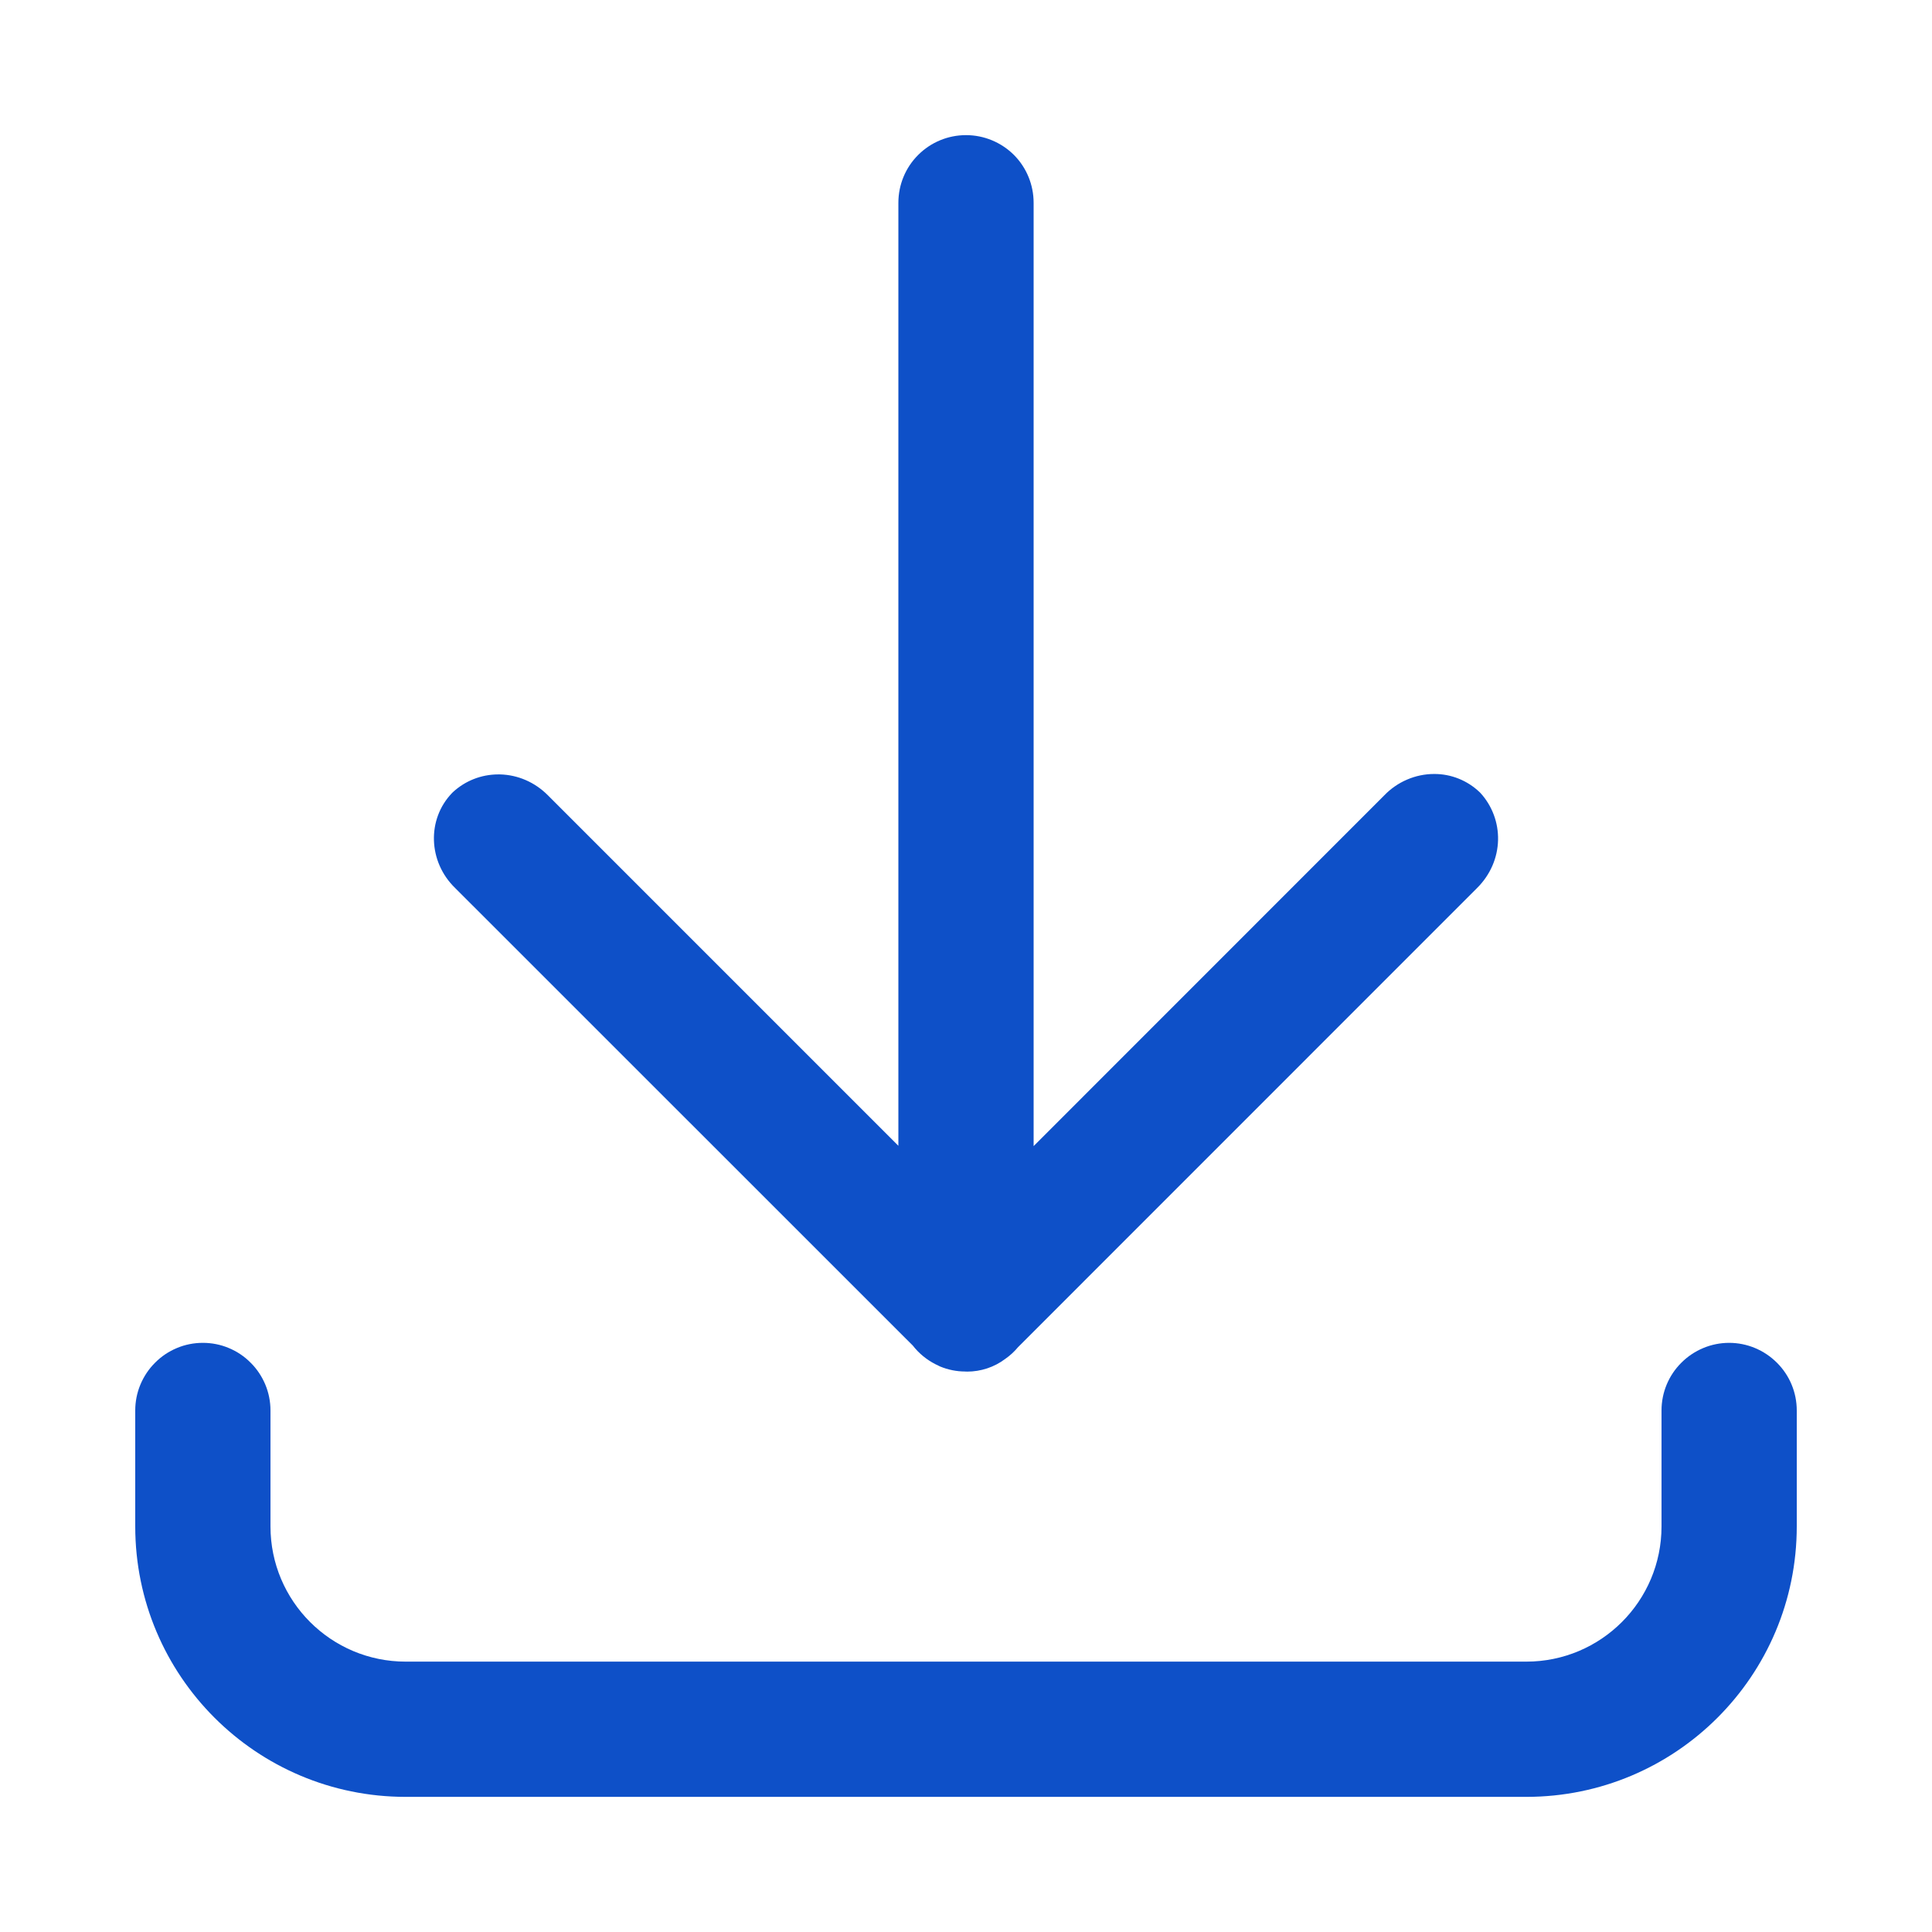
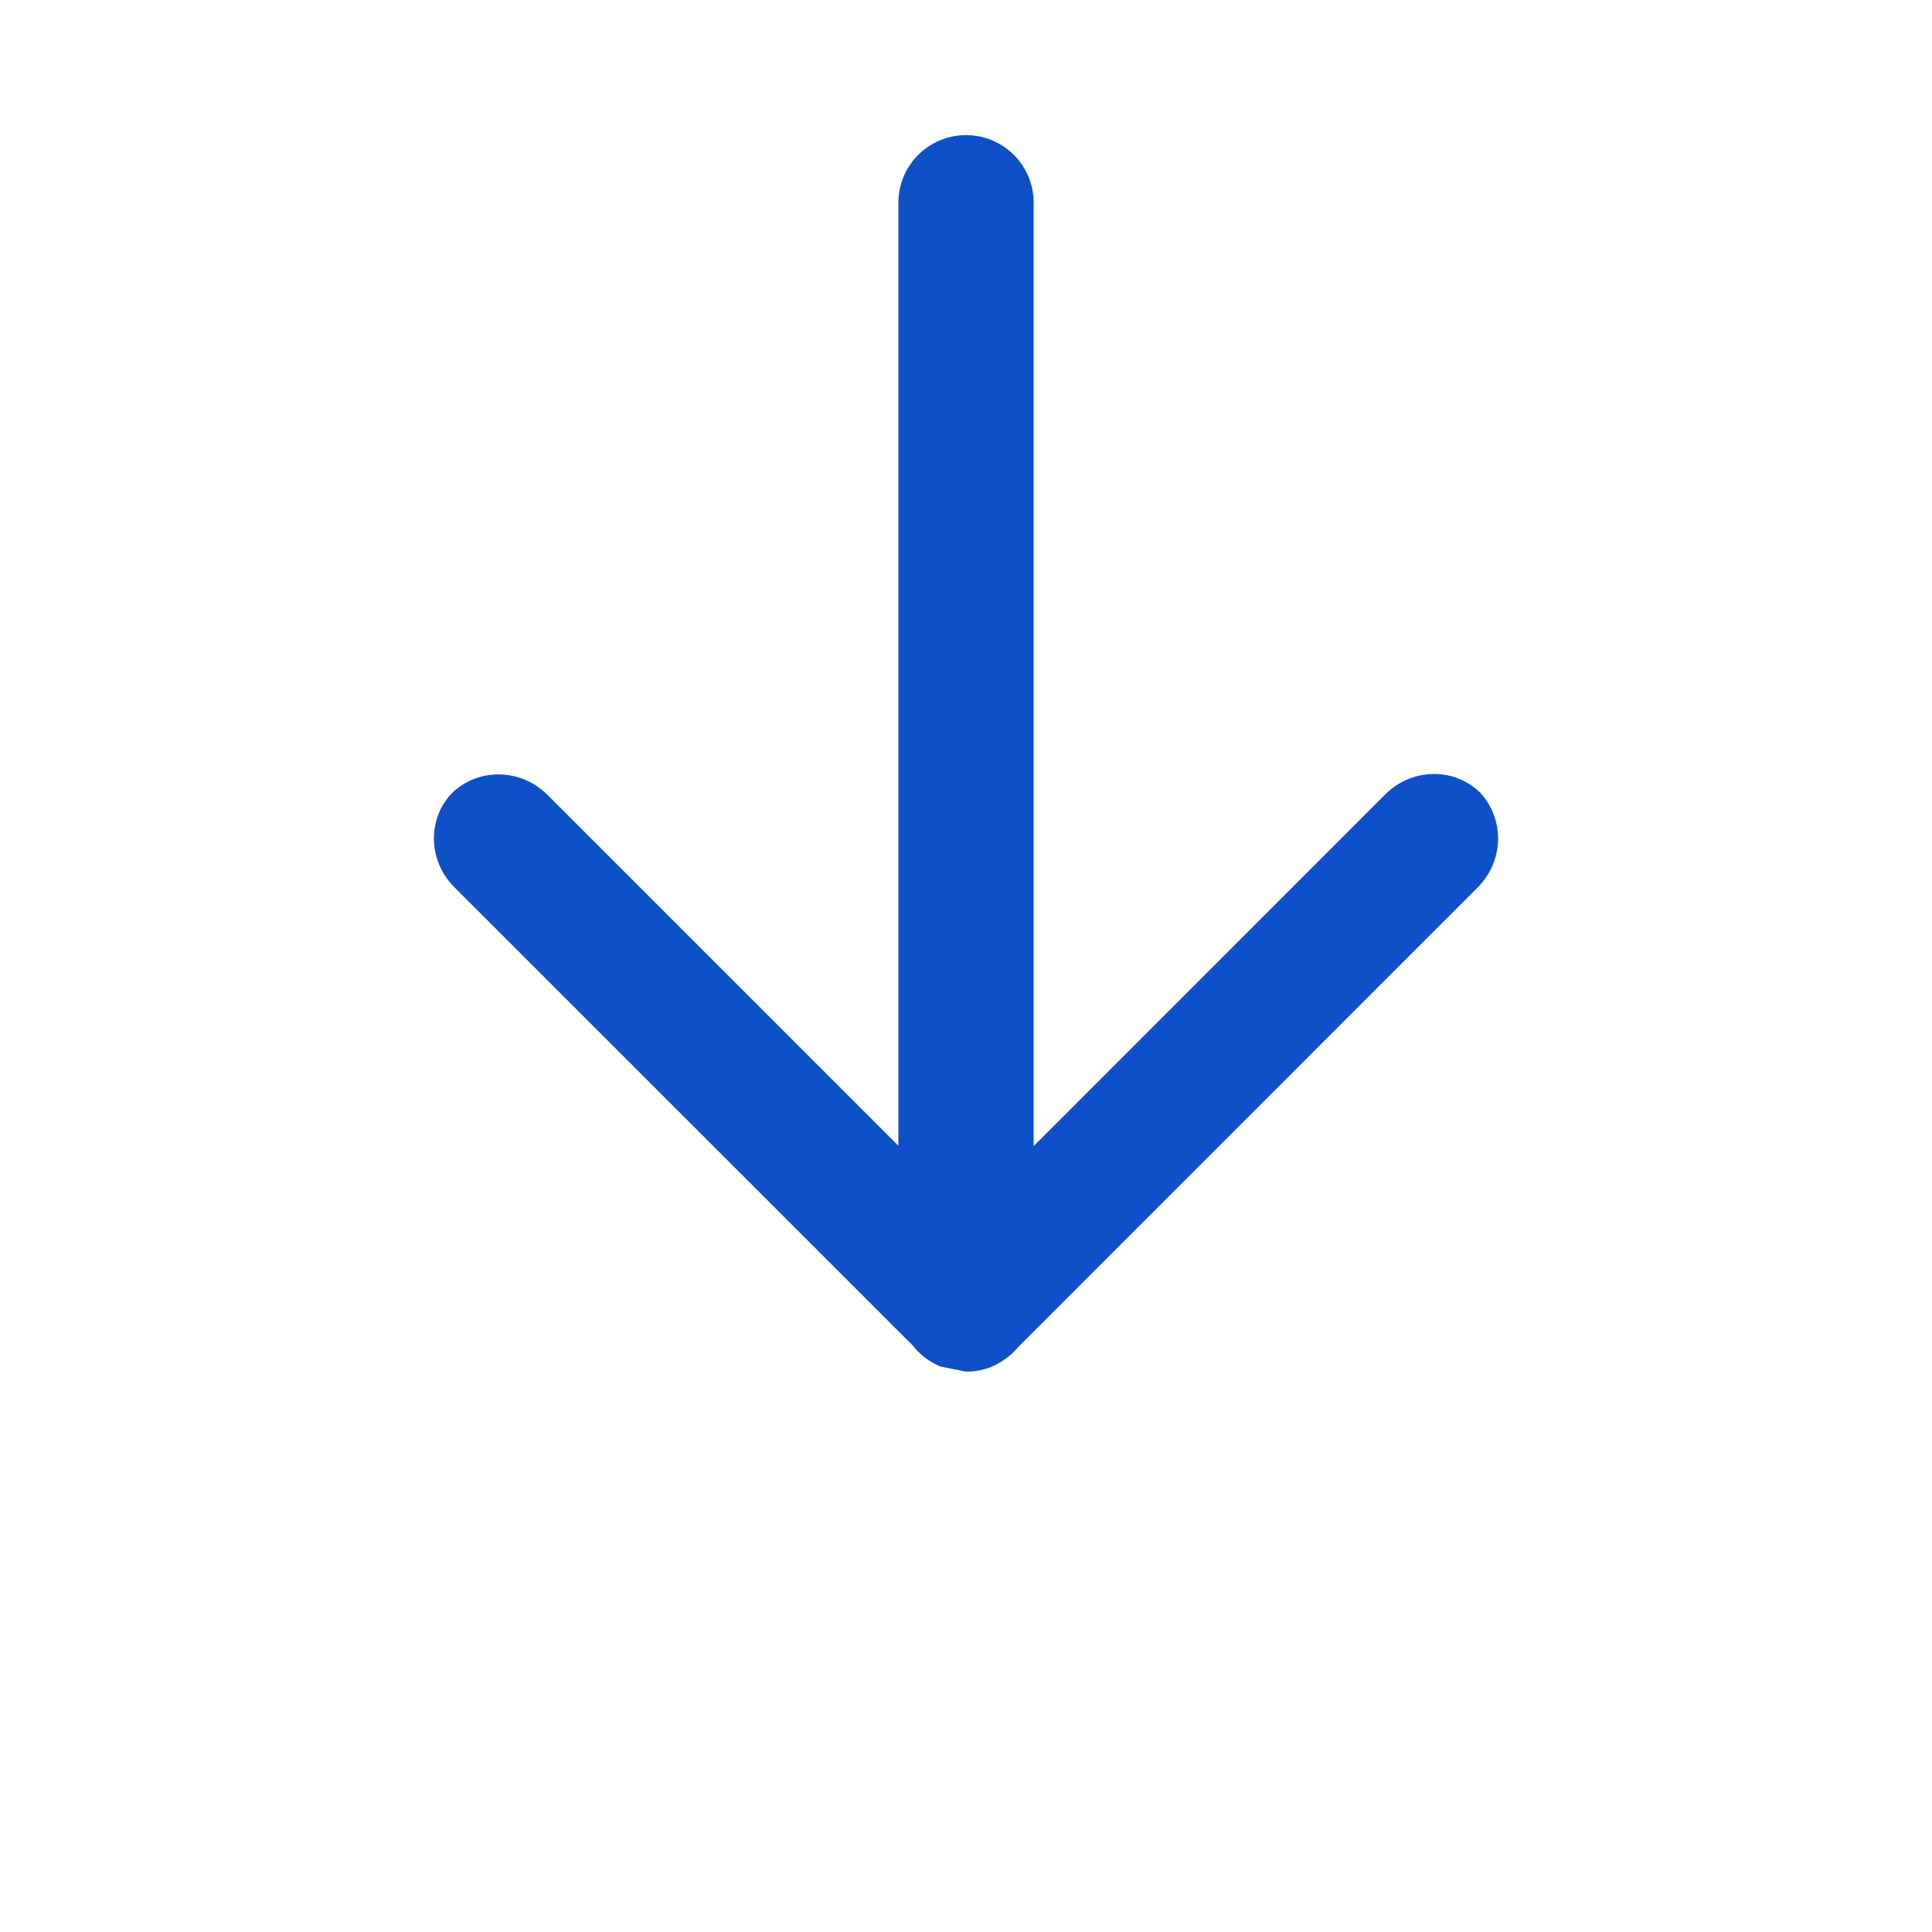
<svg xmlns="http://www.w3.org/2000/svg" width="18" height="18" viewBox="0 0 18 18" fill="none">
-   <path d="M13.957 7.827C13.961 7.665 13.902 7.507 13.793 7.388L13.784 7.379C13.67 7.271 13.519 7.21 13.361 7.211C13.275 7.211 13.189 7.229 13.11 7.263C13.03 7.297 12.958 7.347 12.898 7.409L9.63 10.678V1.889C9.63 1.722 9.564 1.561 9.446 1.443C9.327 1.325 9.167 1.259 9 1.259C8.833 1.259 8.673 1.325 8.555 1.443C8.436 1.561 8.37 1.722 8.37 1.889V10.675L5.105 7.41C4.983 7.287 4.824 7.219 4.658 7.215L4.643 7.215C4.483 7.215 4.334 7.275 4.22 7.38L4.211 7.389C3.977 7.632 3.987 8.028 4.241 8.274L8.505 12.537C8.561 12.609 8.633 12.668 8.715 12.71C8.725 12.715 8.736 12.72 8.746 12.725C8.75 12.727 8.754 12.729 8.758 12.731C8.833 12.762 8.912 12.778 8.993 12.778L8.994 12.778L9 12.779C9.002 12.779 9.003 12.778 9.005 12.778C9.006 12.778 9.008 12.779 9.01 12.779C9.138 12.779 9.263 12.738 9.365 12.661C9.41 12.63 9.45 12.593 9.485 12.551L13.762 8.273C13.885 8.151 13.953 7.992 13.957 7.827V7.827Z" fill="#0E50C8" />
-   <path d="M15.48 13.141V14.221C15.48 14.917 14.916 15.481 14.22 15.481H3.78C3.084 15.481 2.52 14.917 2.52 14.221V13.141C2.52 13.059 2.504 12.977 2.472 12.9C2.44 12.824 2.394 12.754 2.335 12.696C2.277 12.637 2.208 12.591 2.131 12.559C2.055 12.527 1.973 12.511 1.89 12.511C1.807 12.511 1.725 12.527 1.649 12.559C1.572 12.591 1.503 12.637 1.445 12.696C1.386 12.754 1.34 12.824 1.308 12.9C1.276 12.977 1.26 13.059 1.26 13.141V14.221C1.26 15.613 2.388 16.741 3.78 16.741H14.22C15.612 16.741 16.74 15.613 16.74 14.221V13.141C16.74 12.974 16.674 12.814 16.555 12.696C16.437 12.578 16.277 12.511 16.11 12.511C15.943 12.511 15.783 12.578 15.665 12.696C15.546 12.814 15.48 12.974 15.48 13.141V13.141Z" fill="#0E50C8" />
+   <path d="M13.957 7.827C13.961 7.665 13.902 7.507 13.793 7.388L13.784 7.379C13.67 7.271 13.519 7.21 13.361 7.211C13.275 7.211 13.189 7.229 13.11 7.263C13.03 7.297 12.958 7.347 12.898 7.409L9.63 10.678V1.889C9.63 1.722 9.564 1.561 9.446 1.443C9.327 1.325 9.167 1.259 9 1.259C8.833 1.259 8.673 1.325 8.555 1.443C8.436 1.561 8.37 1.722 8.37 1.889V10.675L5.105 7.41C4.983 7.287 4.824 7.219 4.658 7.215L4.643 7.215C4.483 7.215 4.334 7.275 4.22 7.38L4.211 7.389C3.977 7.632 3.987 8.028 4.241 8.274L8.505 12.537C8.561 12.609 8.633 12.668 8.715 12.71C8.725 12.715 8.736 12.72 8.746 12.725C8.75 12.727 8.754 12.729 8.758 12.731L8.994 12.778L9 12.779C9.002 12.779 9.003 12.778 9.005 12.778C9.006 12.778 9.008 12.779 9.01 12.779C9.138 12.779 9.263 12.738 9.365 12.661C9.41 12.63 9.45 12.593 9.485 12.551L13.762 8.273C13.885 8.151 13.953 7.992 13.957 7.827V7.827Z" fill="#0E50C8" />
</svg>